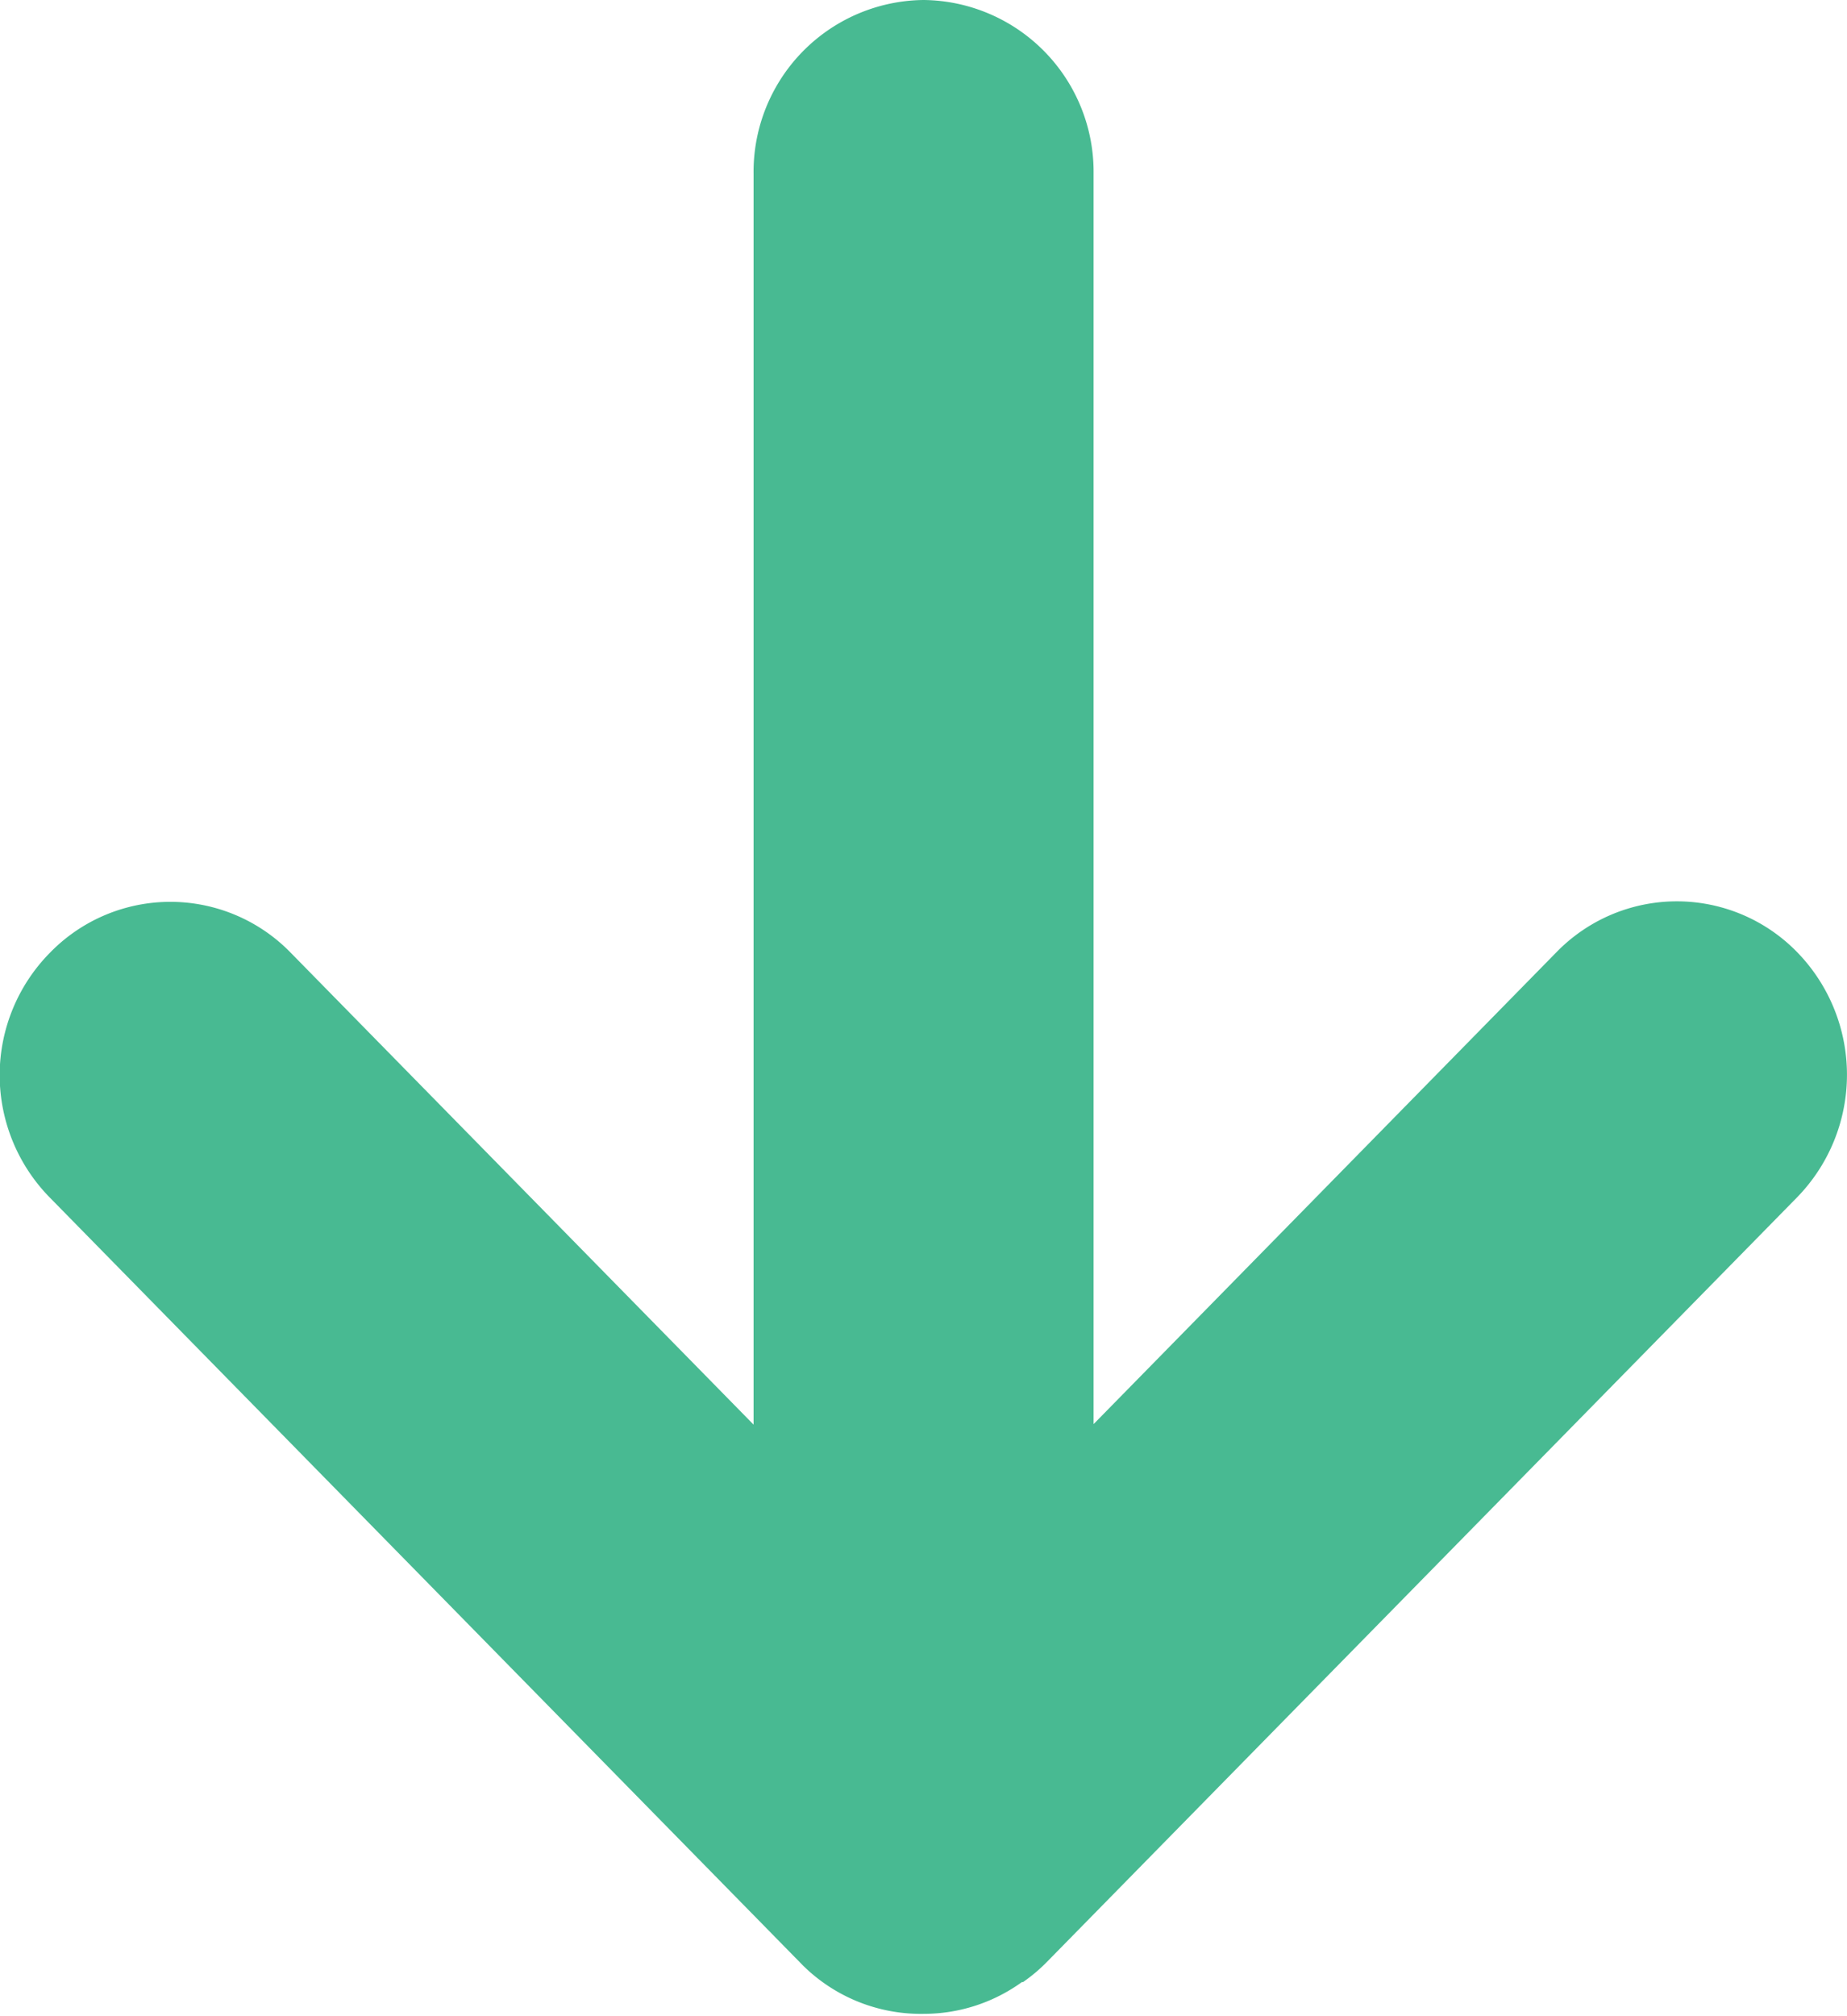
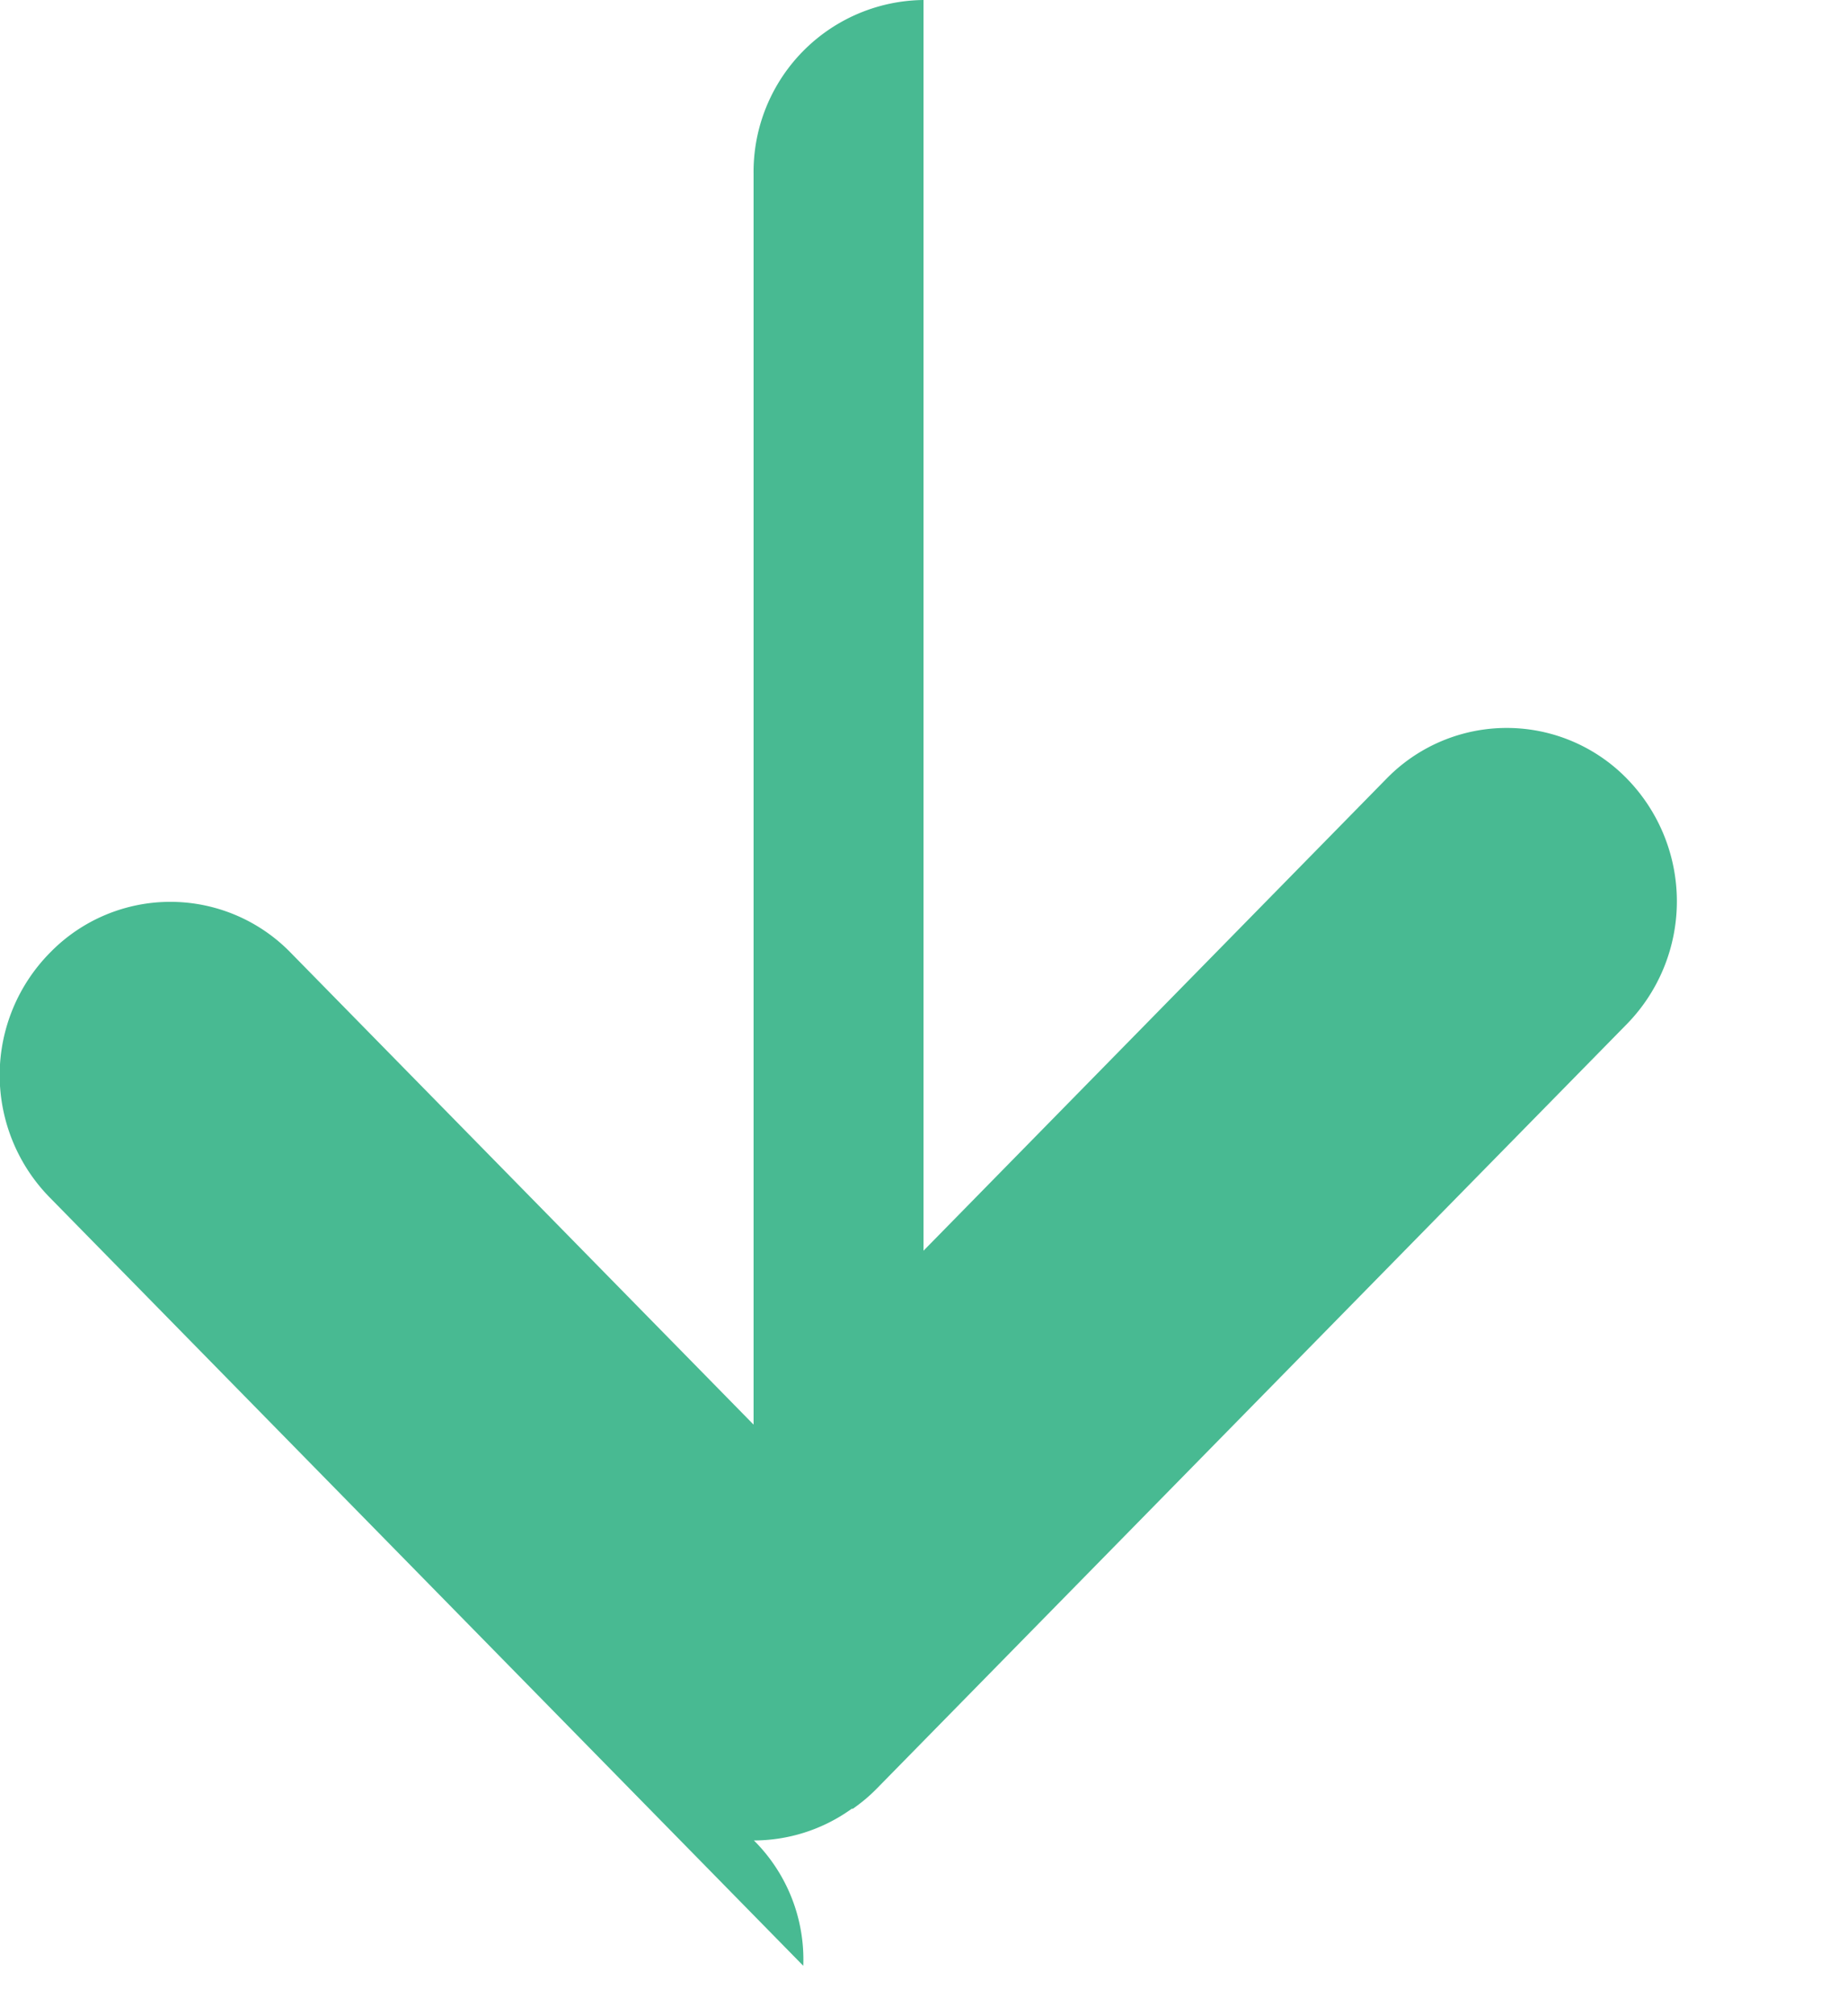
<svg xmlns="http://www.w3.org/2000/svg" width="11" height="12" viewBox="0 0 11 12">
-   <path id="Union_2" data-name="Union 2" d="M-2461.216,2056.7l-4.486-4.571a1.041,1.041,0,0,1-.3-.73,1.038,1.038,0,0,1,.3-.729,1,1,0,0,1,1.433,0l2.757,2.809v-7.444A1.023,1.023,0,0,1-2460.5,2045a1.023,1.023,0,0,1,1.013,1.032v7.444l2.757-2.809a1,1,0,0,1,1.433,0,1.045,1.045,0,0,1,0,1.459l-4.469,4.552a.97.97,0,0,1-.115.1l0,0-.015.011-.011.008-.007,0-.017.012h0a1,1,0,0,1-.566.177A1,1,0,0,1-2461.216,2056.7Z" transform="translate(2466 -2045)" fill="#48ba92" />
+   <path id="Union_2" data-name="Union 2" d="M-2461.216,2056.7l-4.486-4.571a1.041,1.041,0,0,1-.3-.73,1.038,1.038,0,0,1,.3-.729,1,1,0,0,1,1.433,0l2.757,2.809v-7.444A1.023,1.023,0,0,1-2460.5,2045v7.444l2.757-2.809a1,1,0,0,1,1.433,0,1.045,1.045,0,0,1,0,1.459l-4.469,4.552a.97.97,0,0,1-.115.1l0,0-.015.011-.011.008-.007,0-.017.012h0a1,1,0,0,1-.566.177A1,1,0,0,1-2461.216,2056.7Z" transform="translate(2466 -2045)" fill="#48ba92" />
</svg>